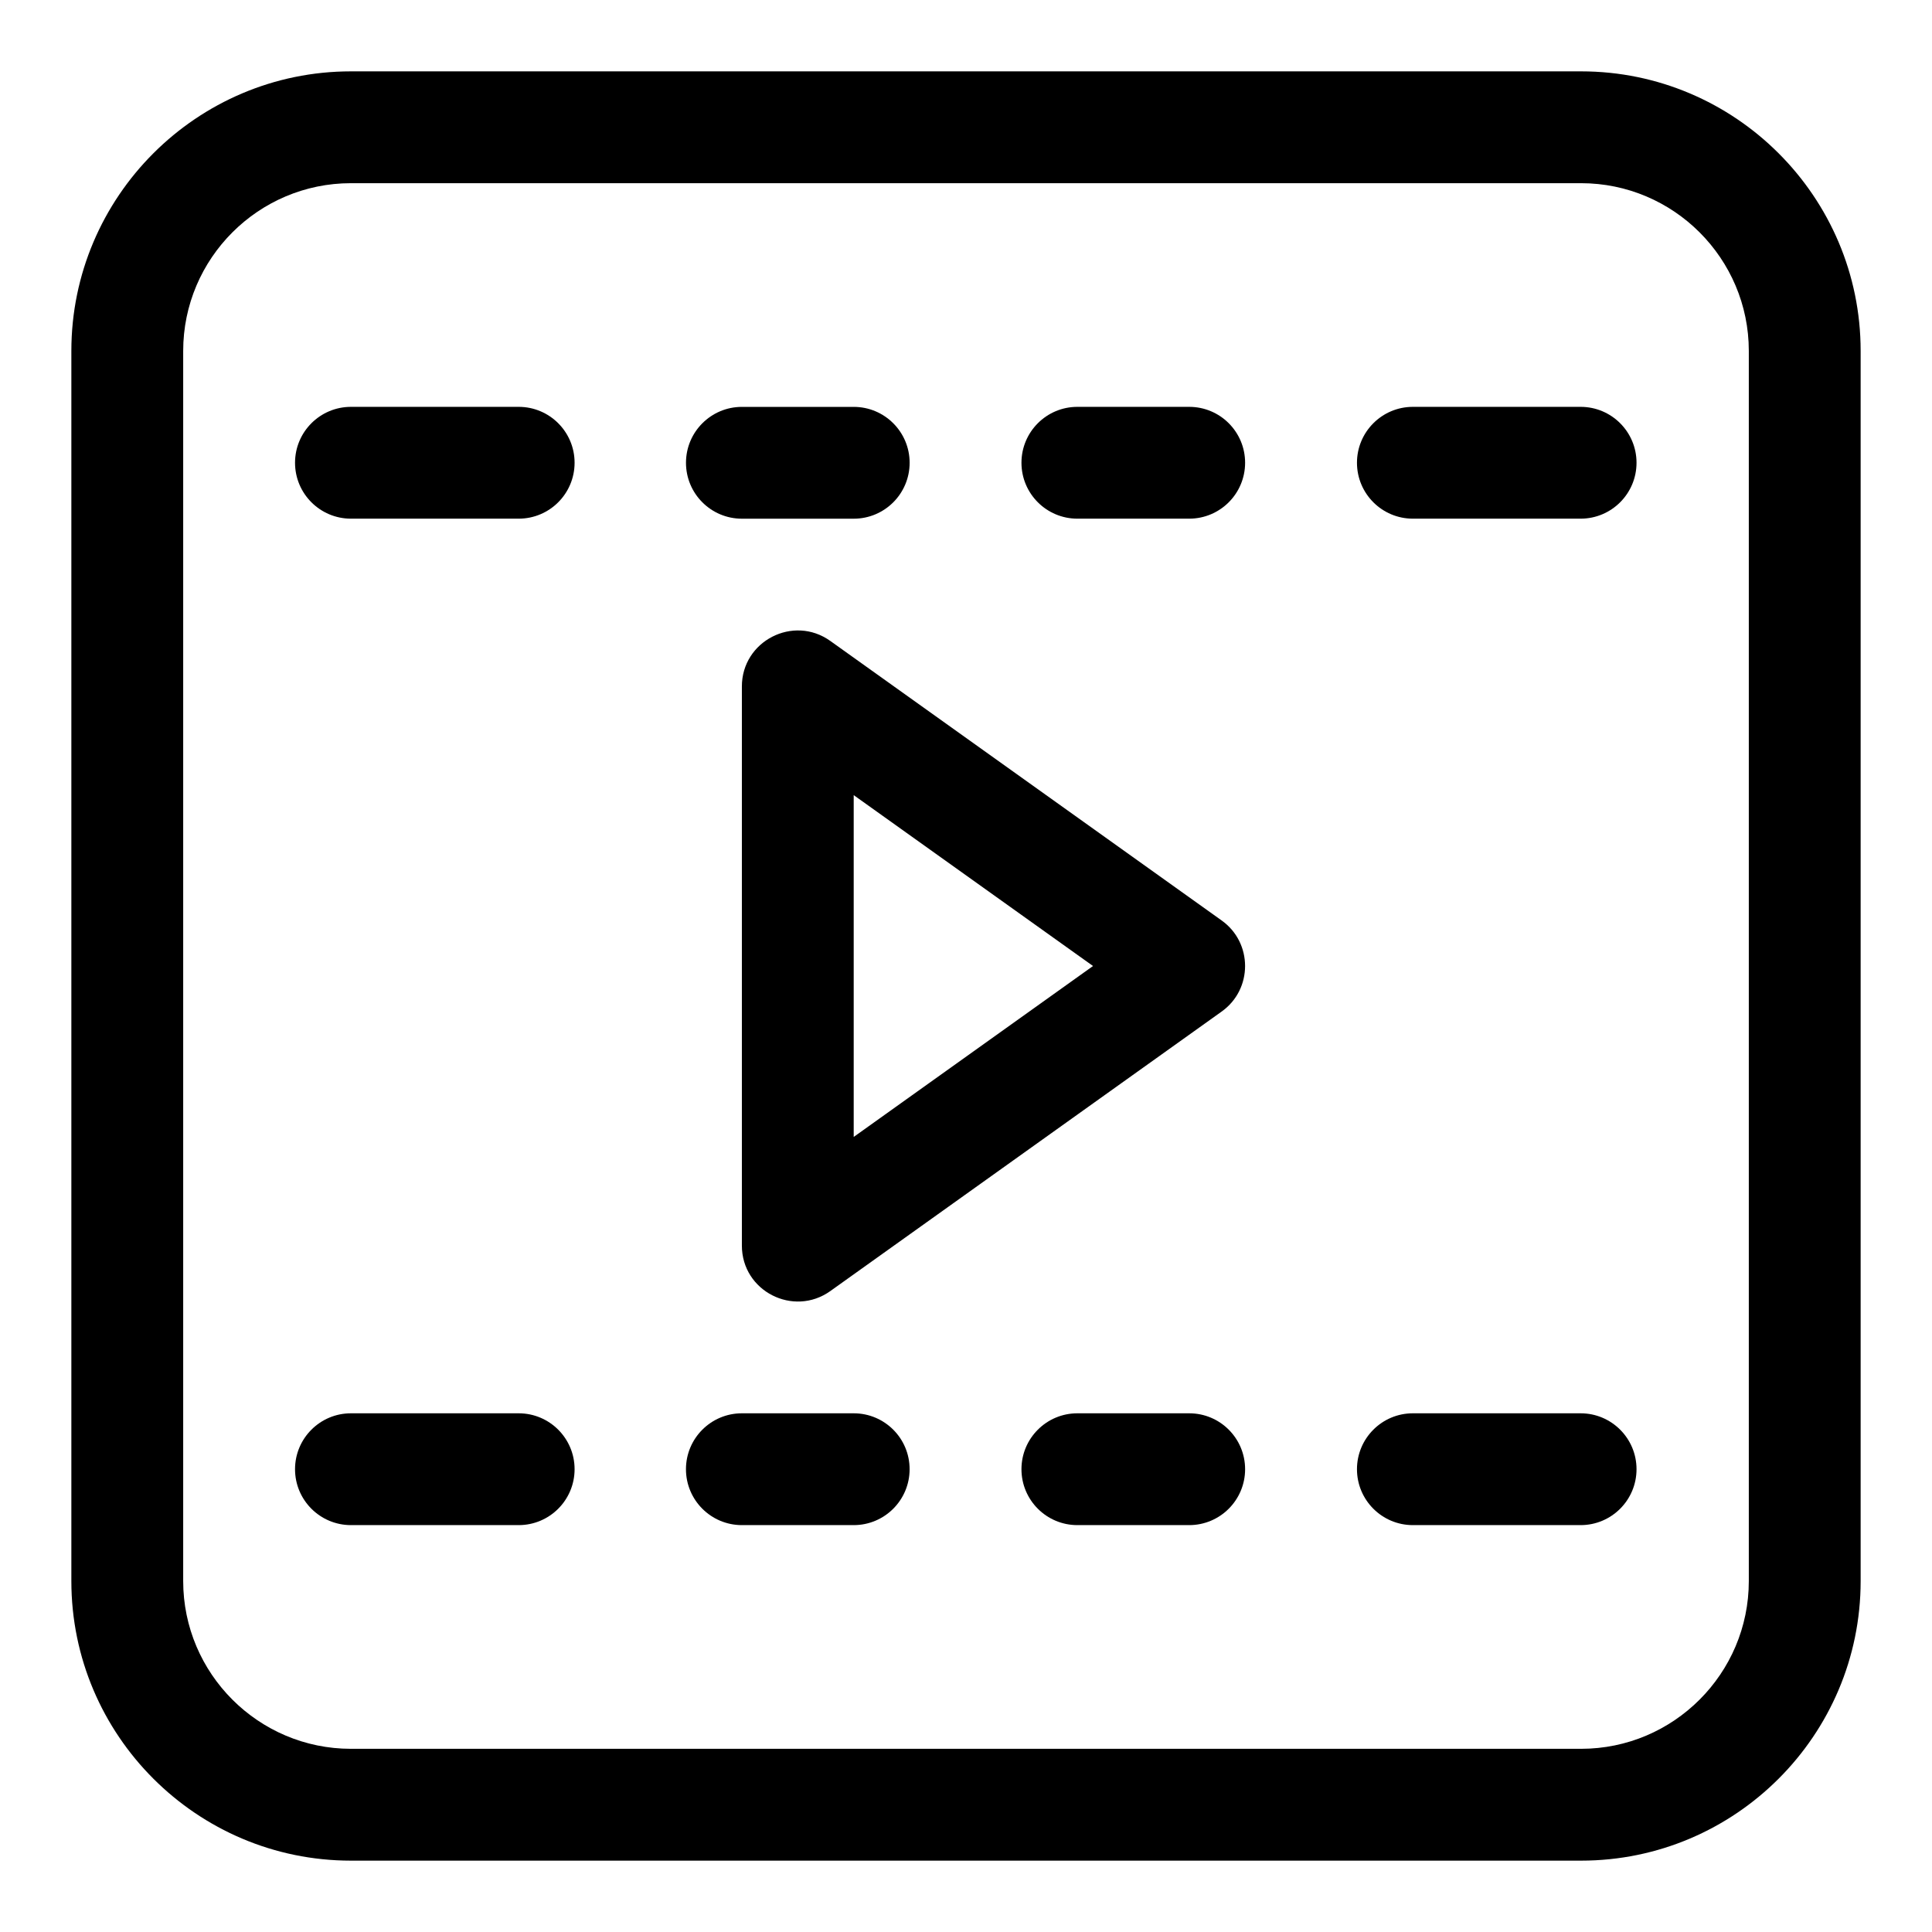
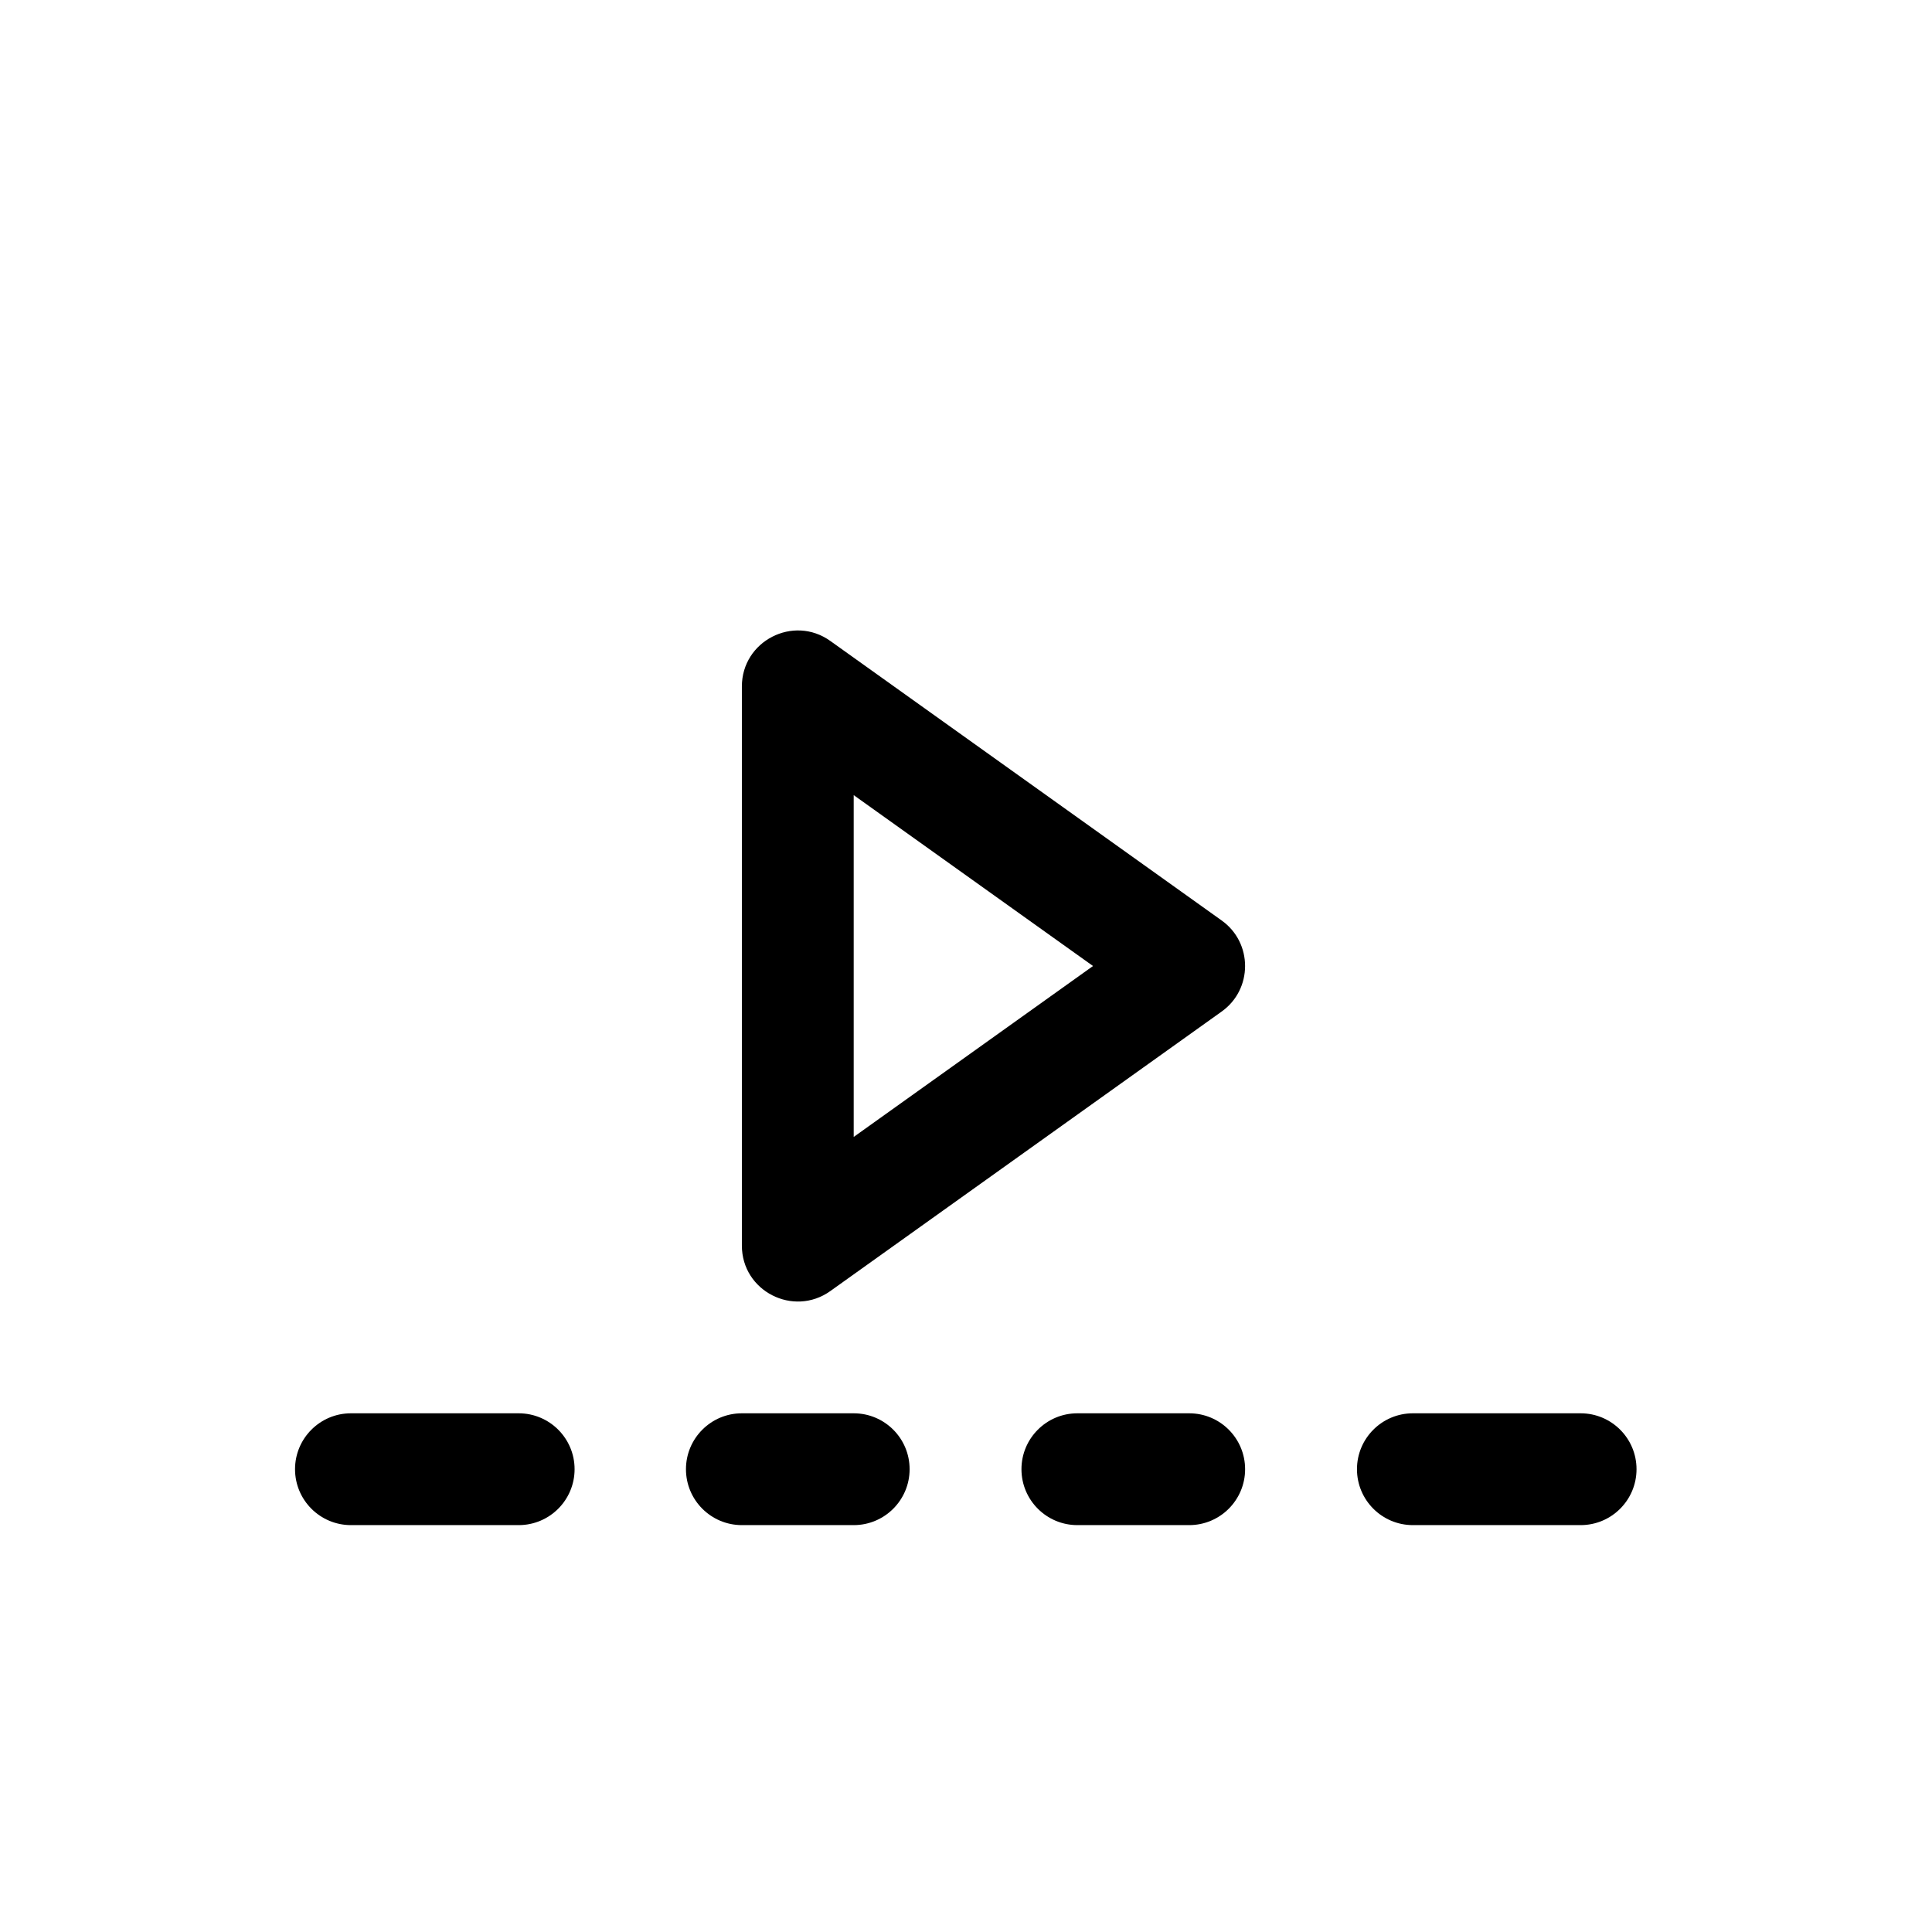
<svg xmlns="http://www.w3.org/2000/svg" fill="#000000" width="800px" height="800px" version="1.1" viewBox="144 144 512 512">
  <g>
    <path d="m467.76 387.94-103.73-74.09c-9.793-6.992-23.426 0.031-23.426 12.062v148.18c0 12.09 13.664 19.012 23.426 12.062l103.73-74.09c8.266-5.898 8.266-18.227 0-24.125zm-97.52 57.359v-90.582l63.422 45.285z" />
-     <path d="m563 162.91h-326c-40.852 0-74.09 33.238-74.09 74.09v326c0 40.852 33.238 74.09 74.09 74.09h326c40.852 0 74.09-33.238 74.09-74.09v-326c0-40.852-33.238-74.09-74.09-74.09zm44.453 400.09c0 24.508-19.945 44.453-44.453 44.453h-326c-24.508 0-44.453-19.945-44.453-44.453v-326c0-24.508 19.945-44.453 44.453-44.453h326c24.508 0 44.453 19.945 44.453 44.453z" />
-     <path d="m281.46 251.82h-44.457c-8.18 0-14.816 6.637-14.816 14.816 0 8.18 6.637 14.816 14.816 14.816h44.453c8.18 0 14.816-6.637 14.816-14.816 0.004-8.18-6.637-14.816-14.812-14.816z" />
-     <path d="m340.61 281.46h29.637c8.18 0 14.816-6.637 14.816-14.816s-6.637-14.816-14.816-14.816h-29.637c-8.18 0-14.816 6.637-14.816 14.816-0.004 8.176 6.637 14.816 14.816 14.816z" />
-     <path d="m459.15 251.82h-29.637c-8.18 0-14.816 6.637-14.816 14.816 0 8.18 6.637 14.816 14.816 14.816h29.637c8.18 0 14.816-6.637 14.816-14.816 0-8.18-6.621-14.816-14.816-14.816z" />
-     <path d="m562.88 251.82h-44.453c-8.18 0-14.816 6.637-14.816 14.816 0 8.18 6.637 14.816 14.816 14.816h44.453c8.18 0 14.816-6.637 14.816-14.816 0-8.18-6.625-14.816-14.816-14.816z" />
    <path d="m281.46 518.54h-44.457c-8.18 0-14.816 6.637-14.816 14.816s6.637 14.816 14.816 14.816h44.453c8.18 0 14.816-6.637 14.816-14.816 0.004-8.18-6.637-14.816-14.812-14.816z" />
    <path d="m370.24 518.54h-29.637c-8.18 0-14.816 6.637-14.816 14.816s6.637 14.816 14.816 14.816h29.637c8.18 0 14.816-6.637 14.816-14.816 0.004-8.18-6.621-14.816-14.816-14.816z" />
    <path d="m459.15 518.54h-29.637c-8.18 0-14.816 6.637-14.816 14.816s6.637 14.816 14.816 14.816h29.637c8.18 0 14.816-6.637 14.816-14.816s-6.621-14.816-14.816-14.816z" />
    <path d="m562.88 518.54h-44.453c-8.18 0-14.816 6.637-14.816 14.816s6.637 14.816 14.816 14.816h44.453c8.18 0 14.816-6.637 14.816-14.816s-6.625-14.816-14.816-14.816z" />
  </g>
</svg>